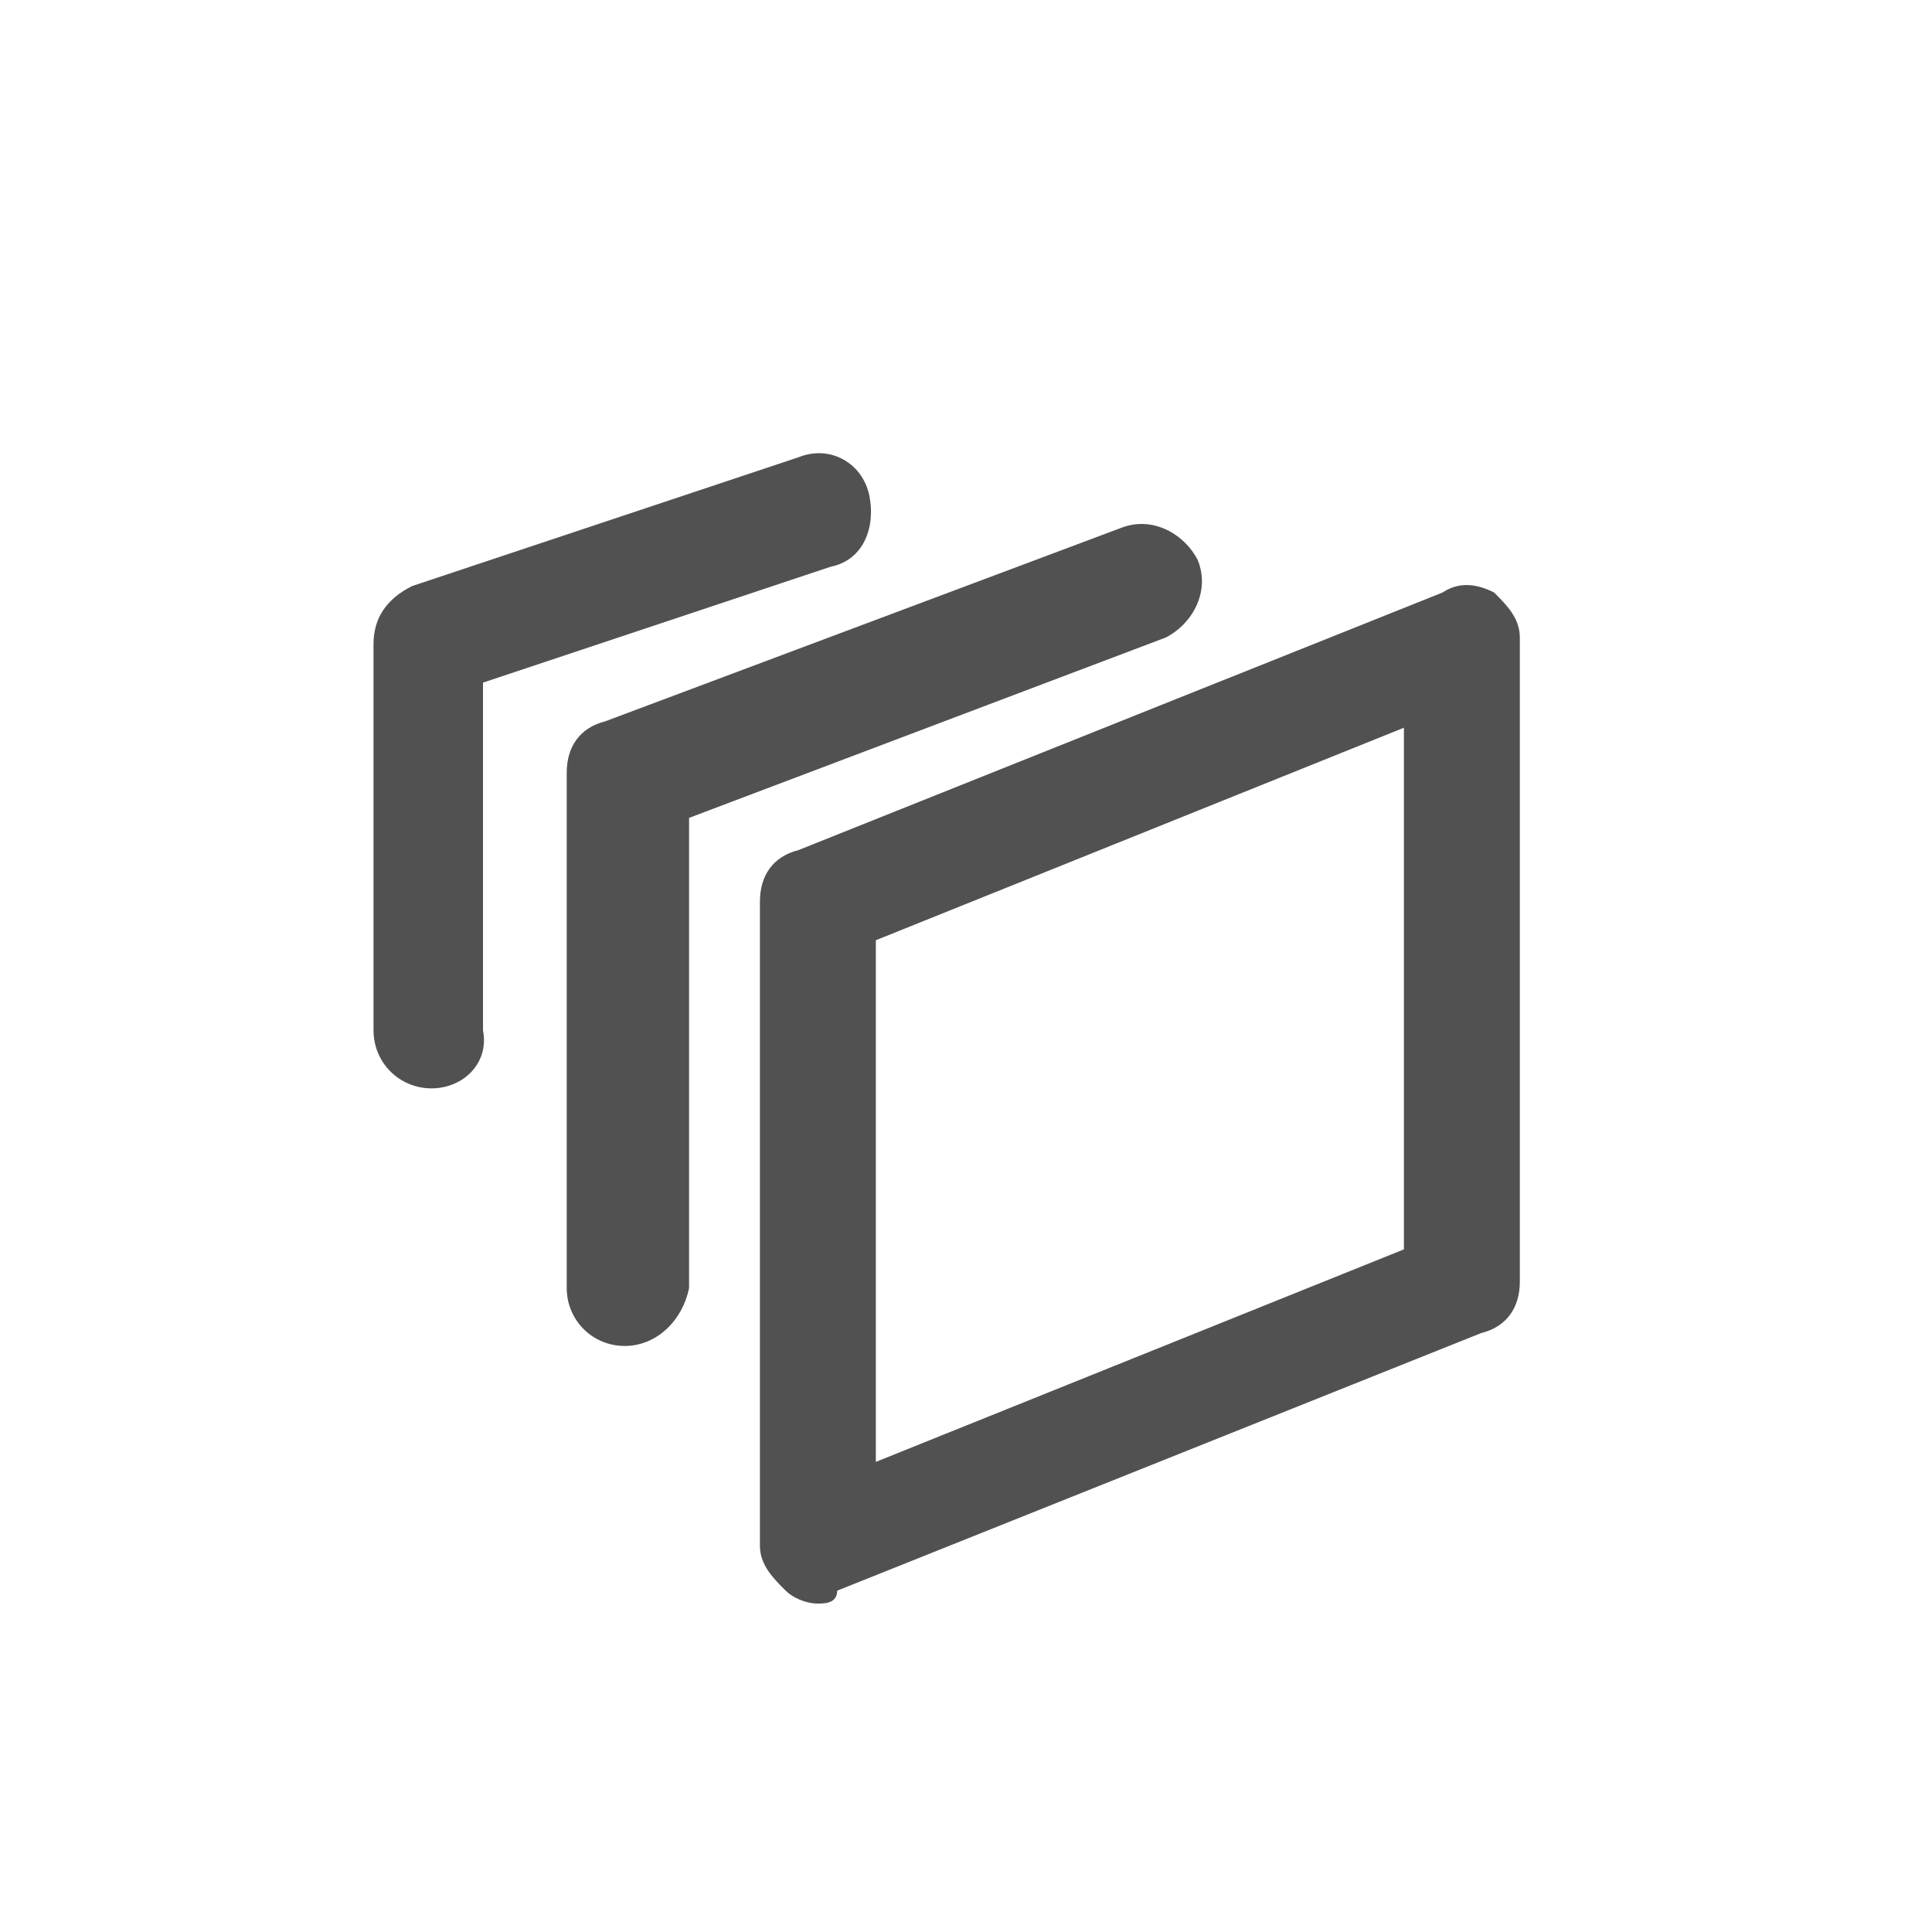
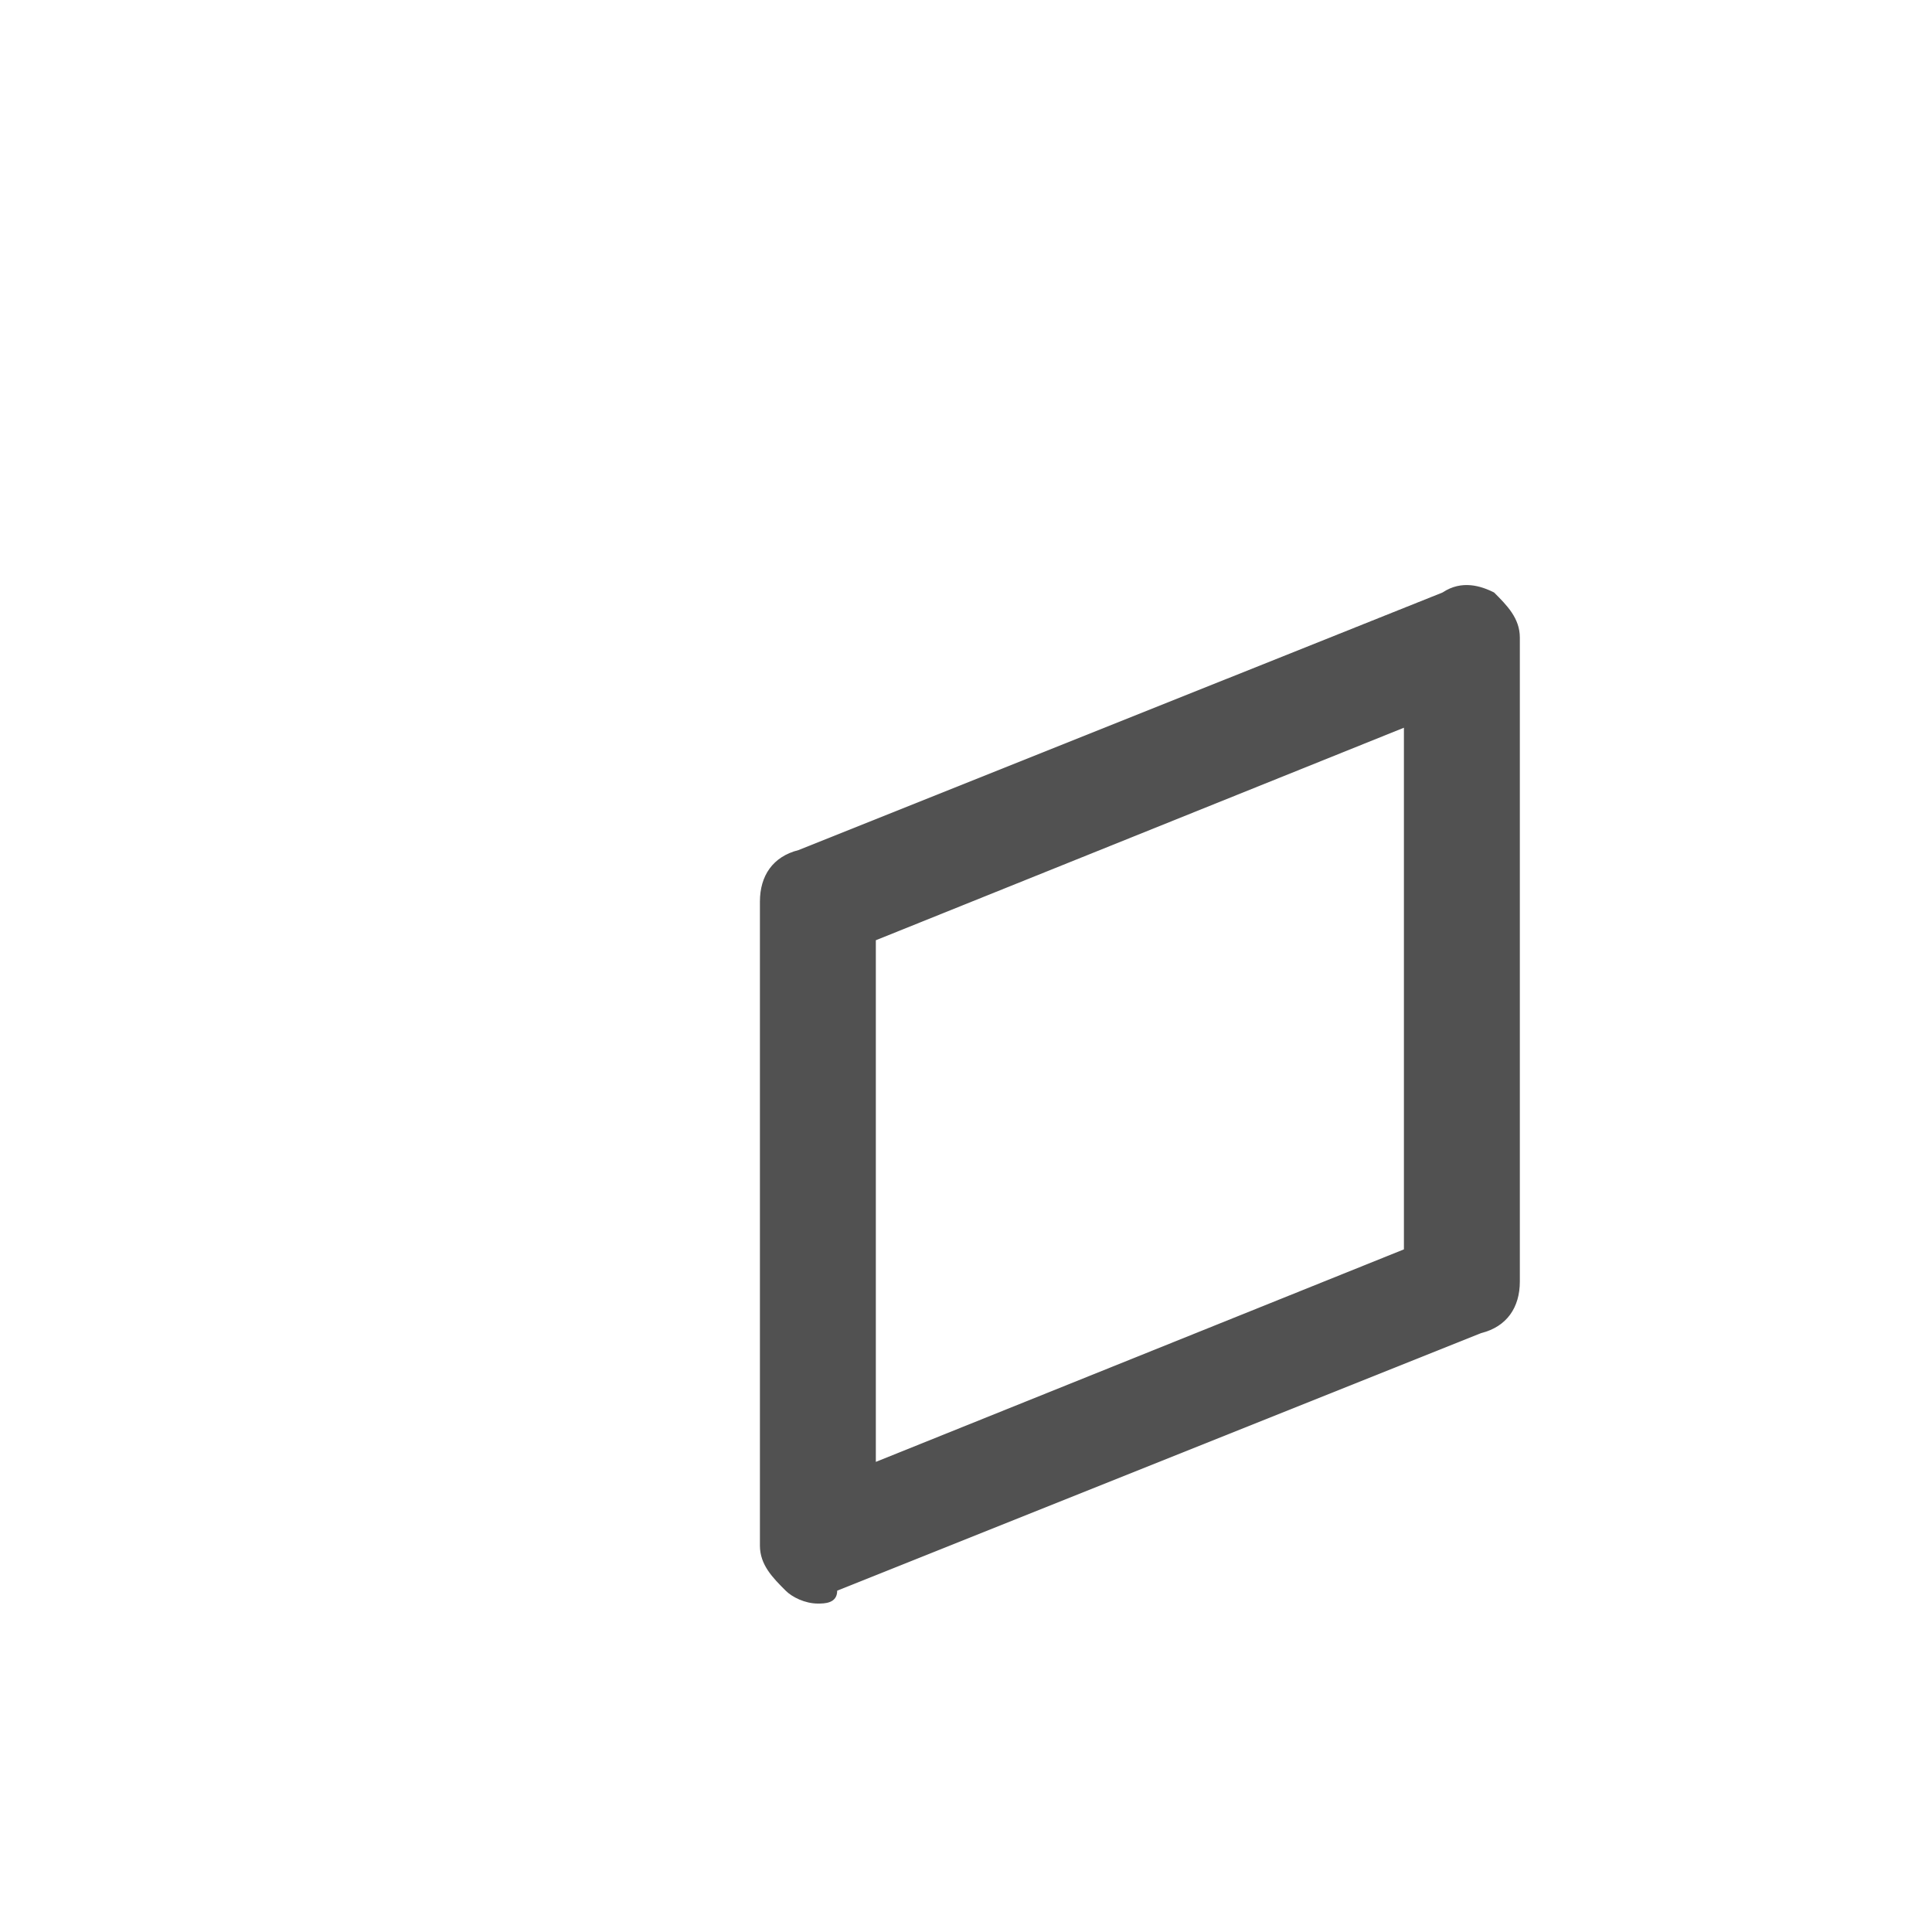
<svg xmlns="http://www.w3.org/2000/svg" version="1.1" id="Layer_1" x="0px" y="0px" viewBox="0 0 30 30" style="enable-background:new 0 0 30 30;" xml:space="preserve">
  <style type="text/css">
	.st0{fill-rule:evenodd;clip-rule:evenodd;fill:#515151;}
	.st1{fill:#515151;}
	.st2{fill:none;stroke:#515151;}
	.st3{fill:none;stroke:#515151;stroke-width:1.5;stroke-linecap:round;stroke-linejoin:round;}
</style>
  <g>
    <path class="st1" d="M12.7,24.9c-0.2,0-0.4-0.1-0.5-0.2c-0.2-0.2-0.4-0.4-0.4-0.7V14c0-0.4,0.2-0.7,0.6-0.8l10-4   C22.7,9,23,9.1,23.2,9.2c0.2,0.2,0.4,0.4,0.4,0.7v10c0,0.4-0.2,0.7-0.6,0.8l-10,4C13,24.9,12.8,24.9,12.7,24.9z M13.6,14.6v8.1   l8.2-3.3v-8.1L13.6,14.6z" />
-     <path class="st1" d="M9.7,20.9c-0.5,0-0.9-0.4-0.9-0.9v-8c0-0.4,0.2-0.7,0.6-0.8l8-3c0.5-0.2,1,0.1,1.2,0.5c0.2,0.5-0.1,1-0.5,1.2   l-7.4,2.8V20C10.6,20.5,10.2,20.9,9.7,20.9z" />
-     <path class="st1" d="M6.7,16.9c-0.5,0-0.9-0.4-0.9-0.9v-6c0-0.4,0.2-0.7,0.6-0.9l6-2c0.5-0.2,1,0.1,1.1,0.6s-0.1,1-0.6,1.1   l-5.4,1.8V16C7.6,16.5,7.2,16.9,6.7,16.9z" />
  </g>
</svg>